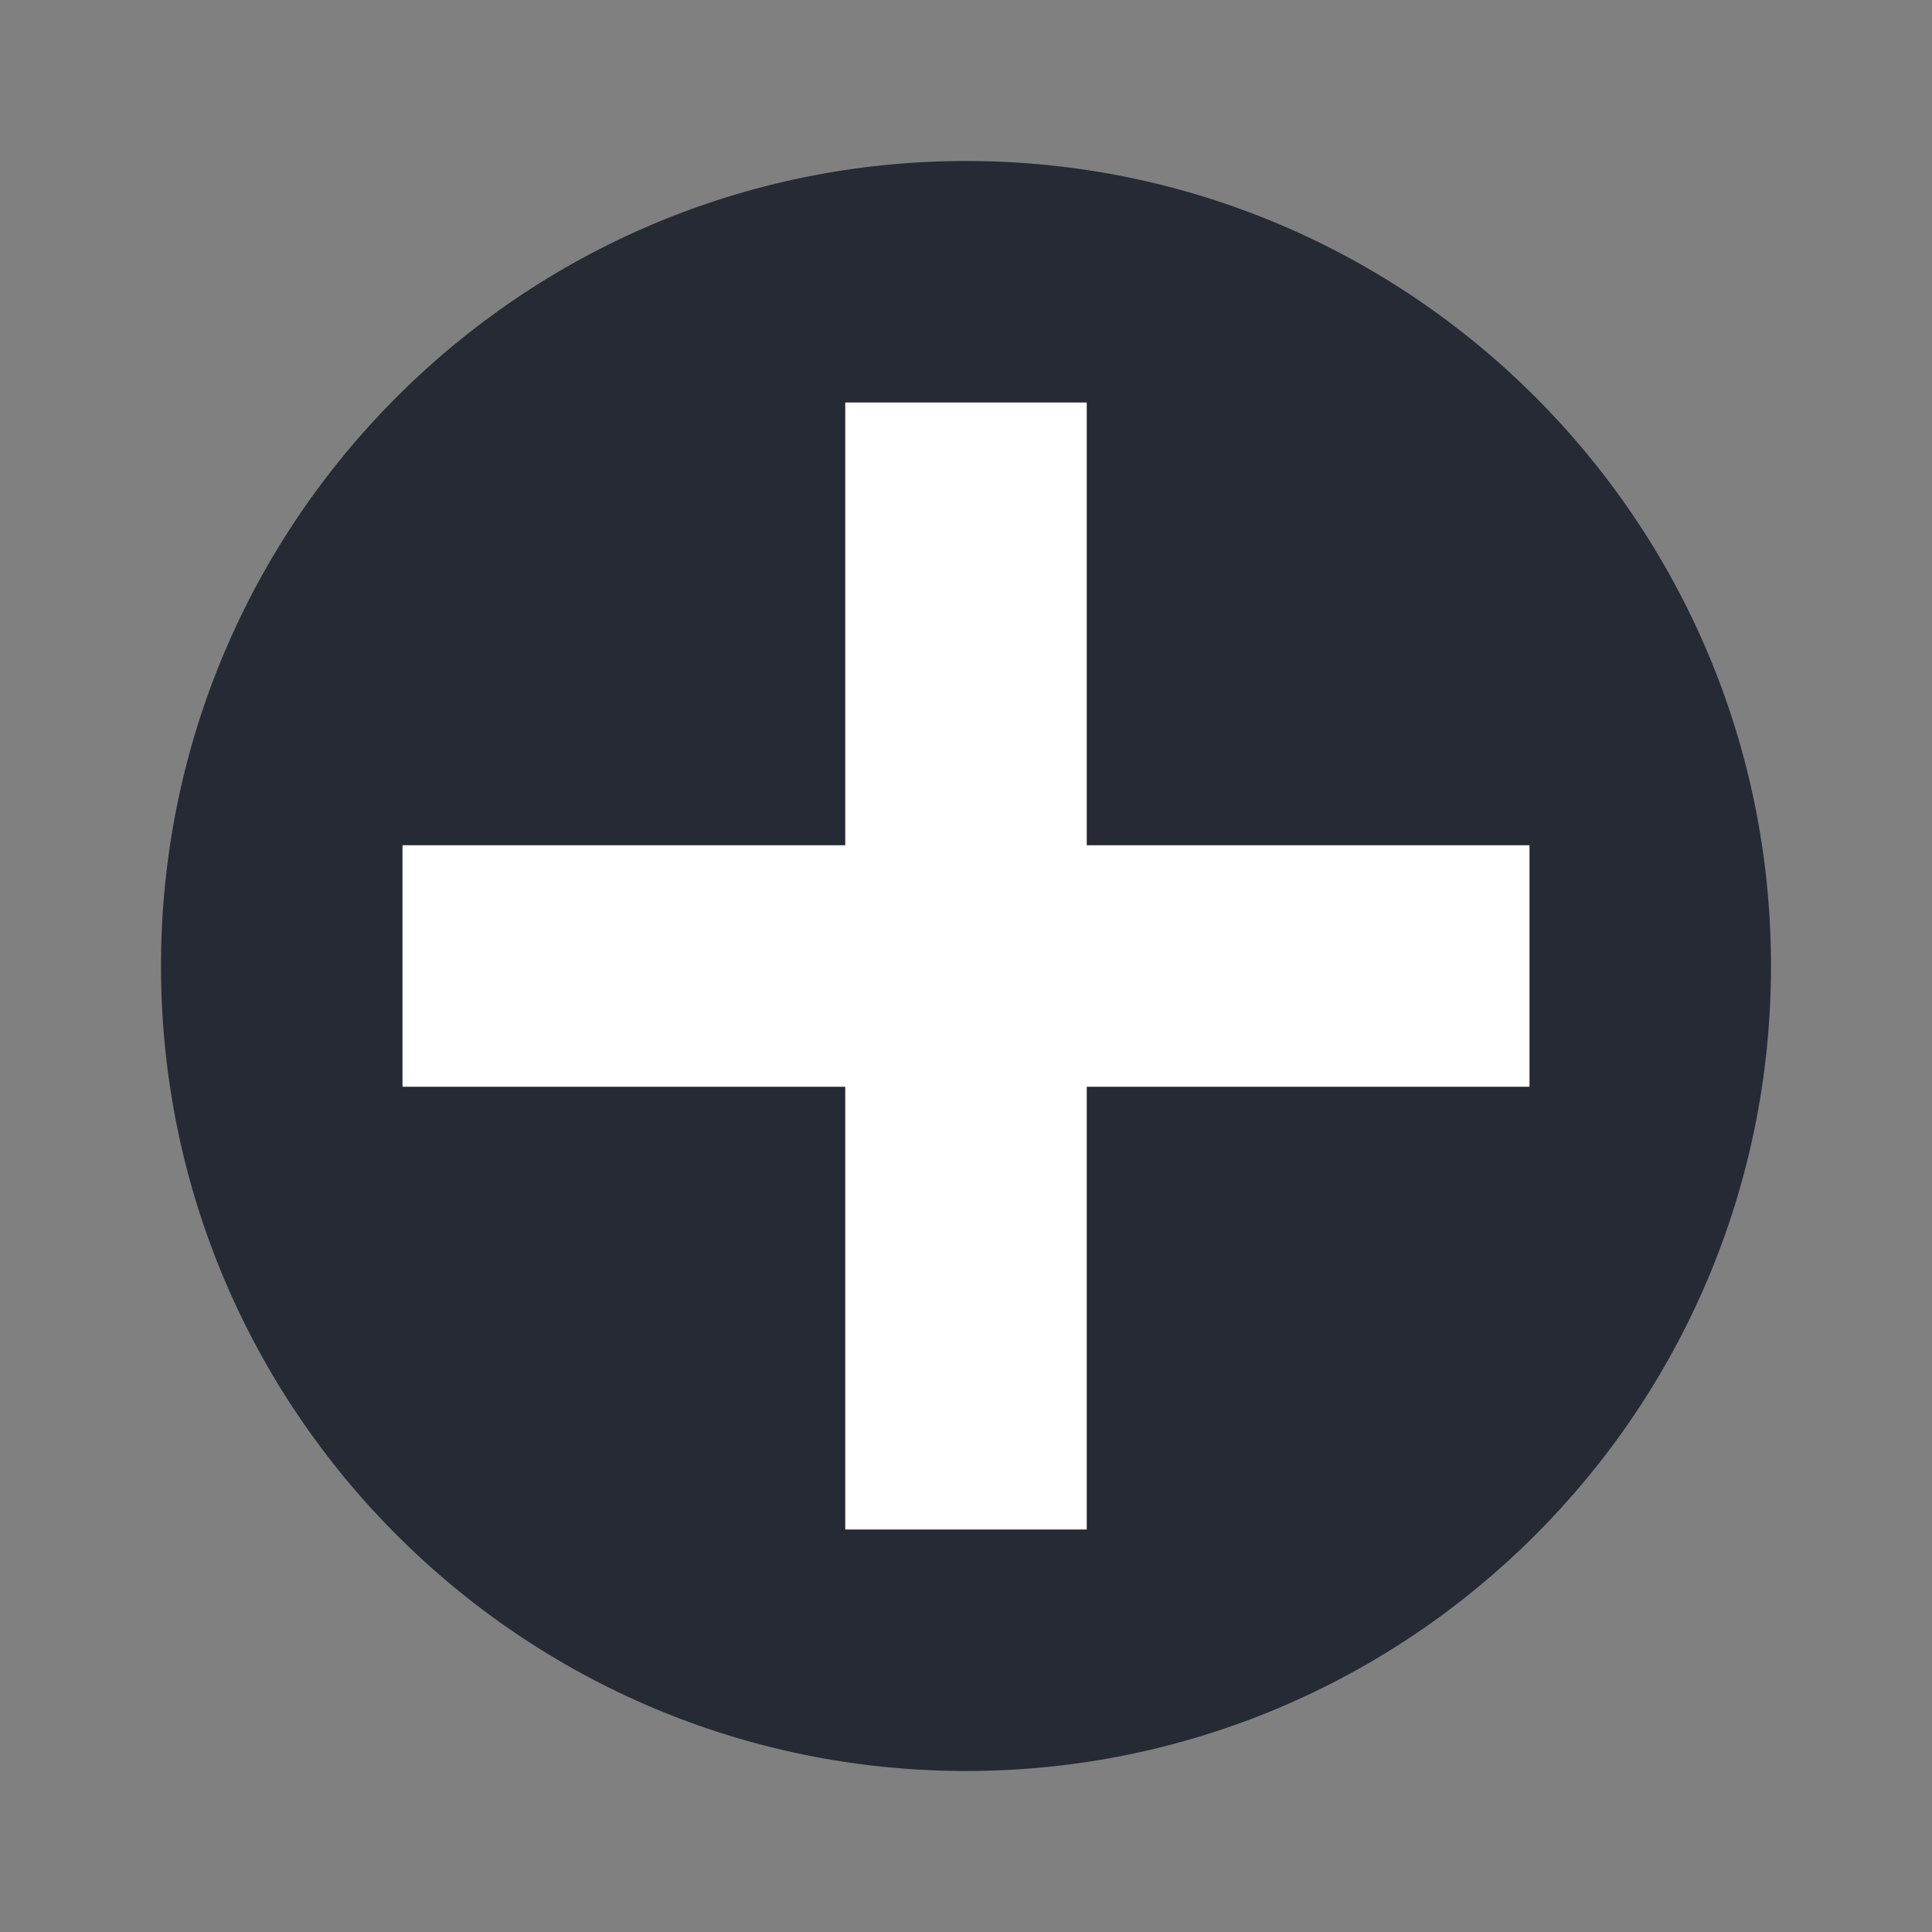
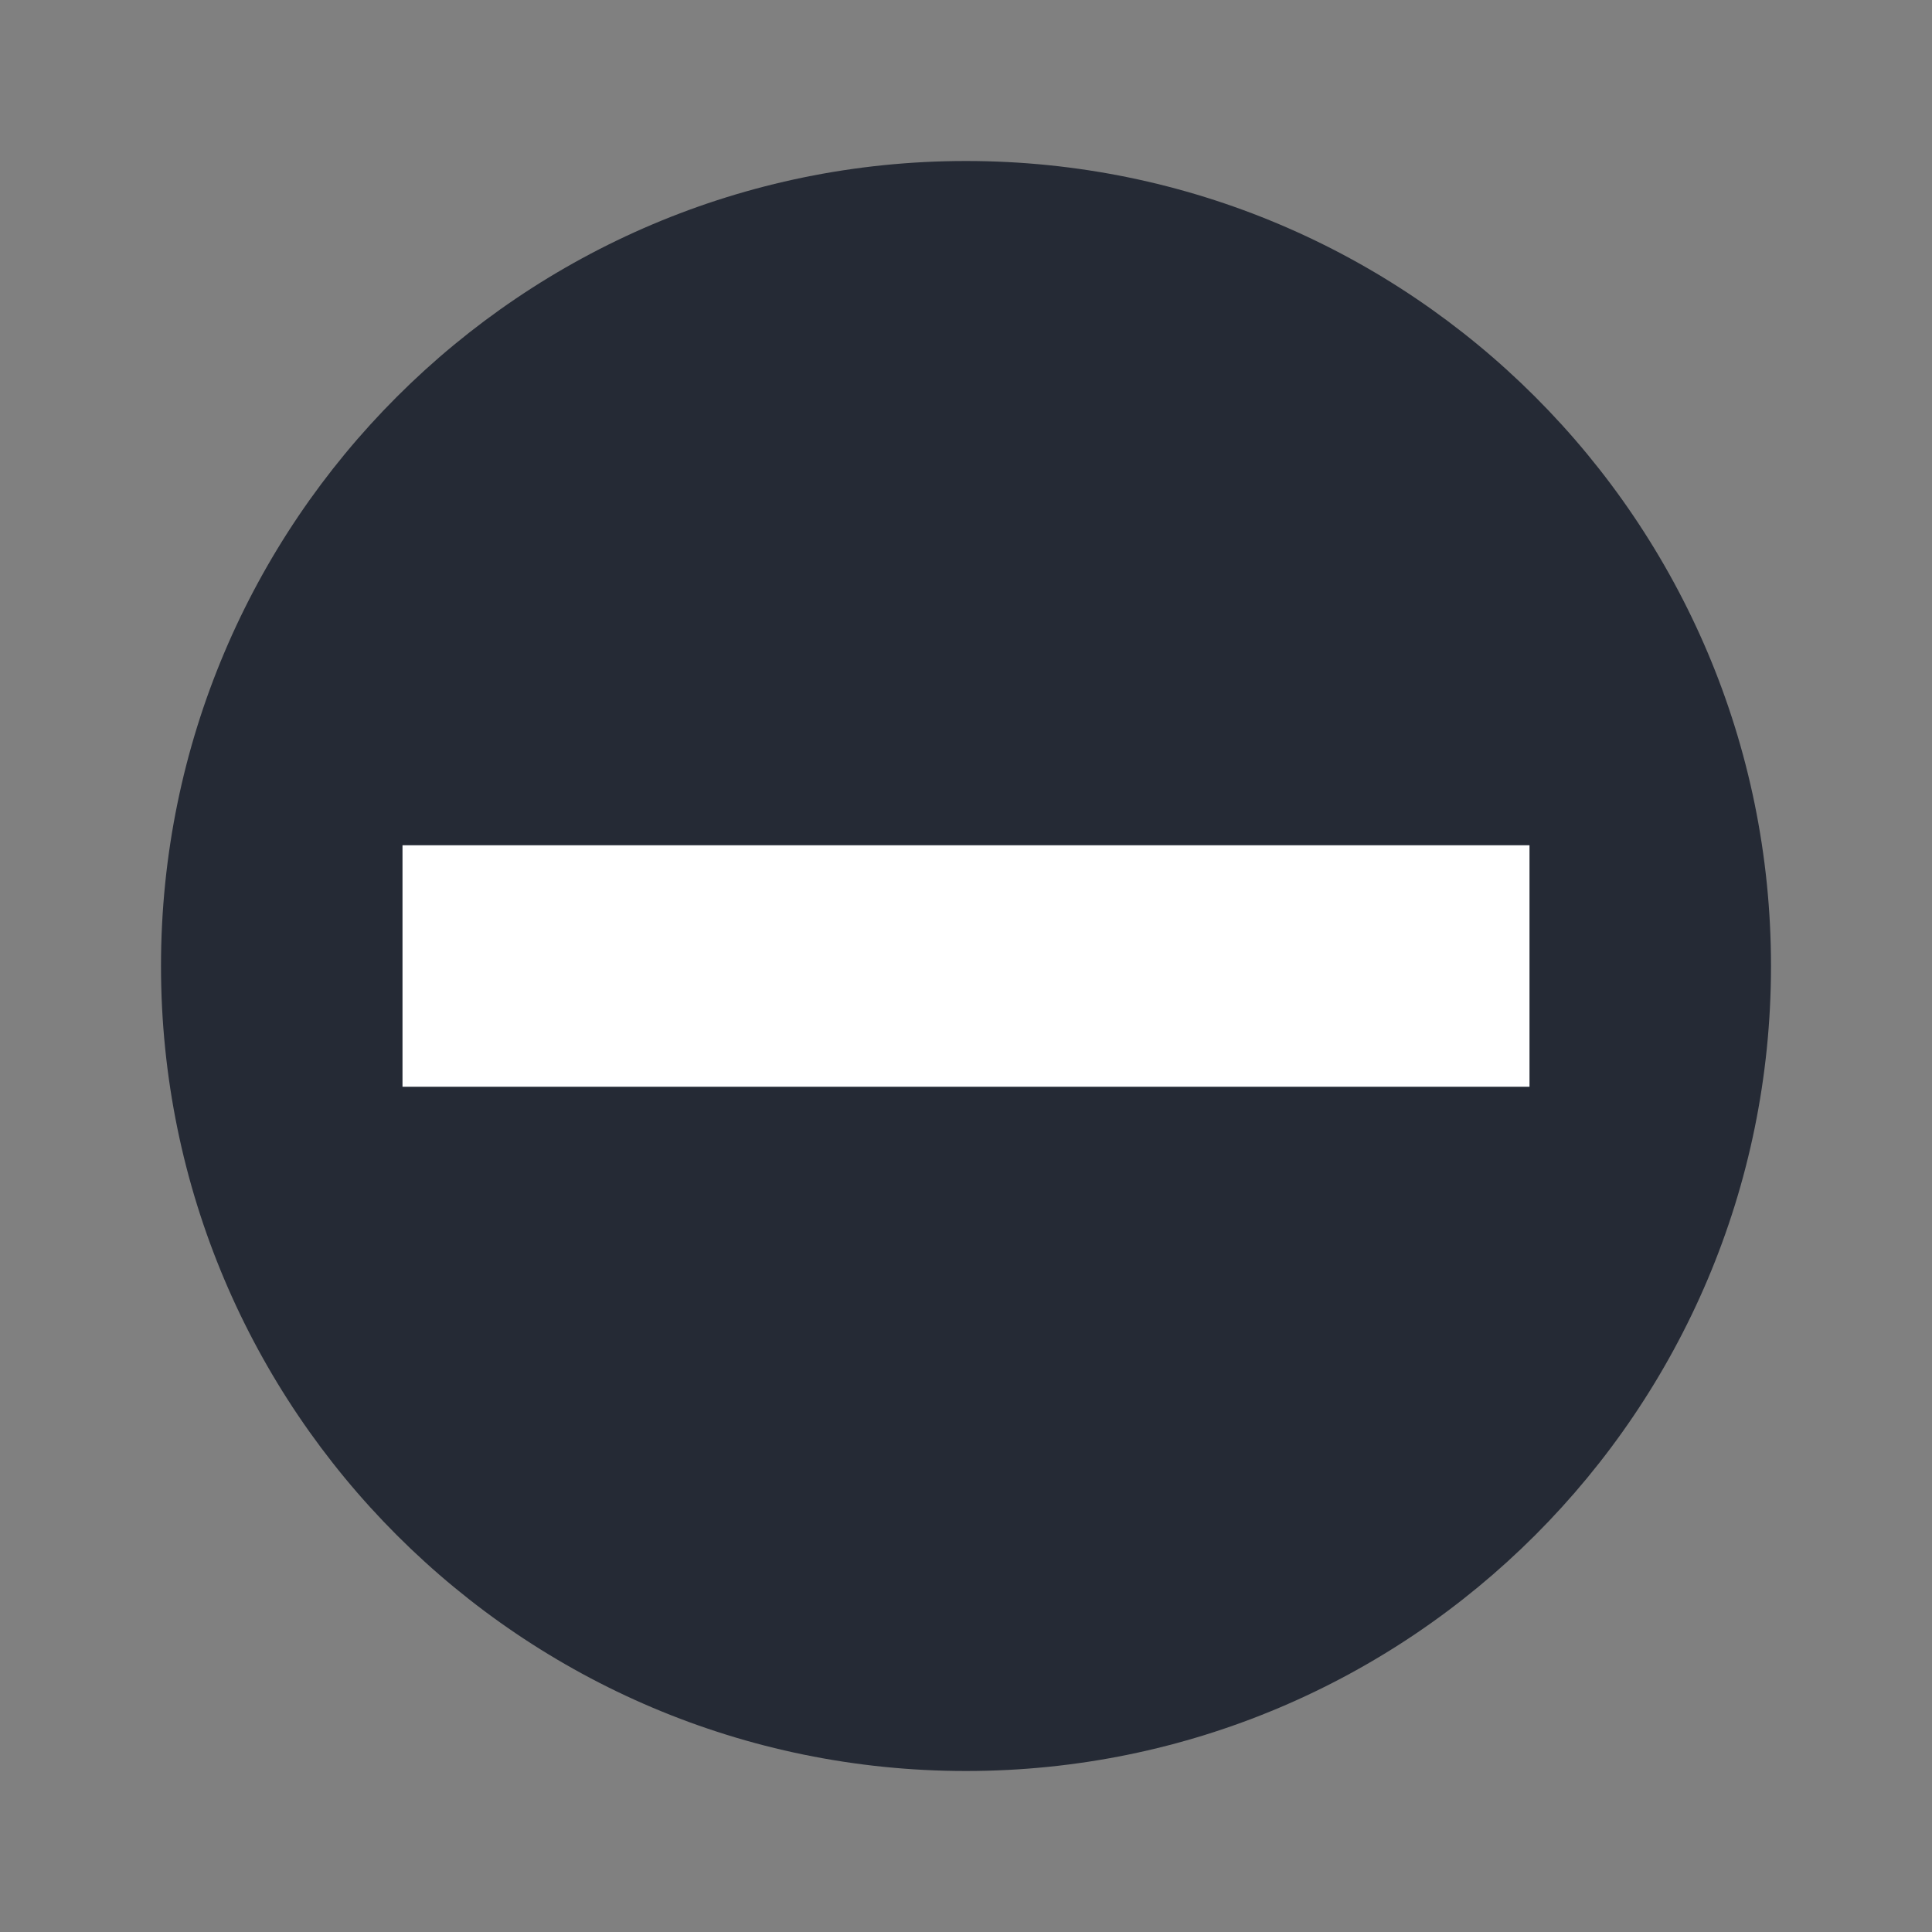
<svg xmlns="http://www.w3.org/2000/svg" width="18pt" height="18pt" version="1.1" viewBox="0 0 18 18">
  <rect x="0" y="0" width="18" height="18" fill="#808080" stroke="none" />
  <g>
    <path style="fill:rgb(14.51%,16.471%,20.784%)" d="M 16.5 9 C 16.5 13.141 13.141 16.5 9 16.5 C 4.859 16.5 1.5 13.141 1.5 9 C 1.5 4.859 4.859 1.5 9 1.5 C 13.141 1.5 16.5 4.859 16.5 9 Z M 16.5 9" />
    <path style="fill:rgb(100%,100%,100%)" d="M 3.75 10.125 L 3.75 7.875 L 14.25 7.875 L 14.25 10.125 Z M 3.75 10.125" />
-     <path style="fill:rgb(100%,100%,100%)" d="M 7.875 3.75 L 10.125 3.75 L 10.125 14.25 L 7.875 14.25 Z M 7.875 3.75" />
  </g>
</svg>